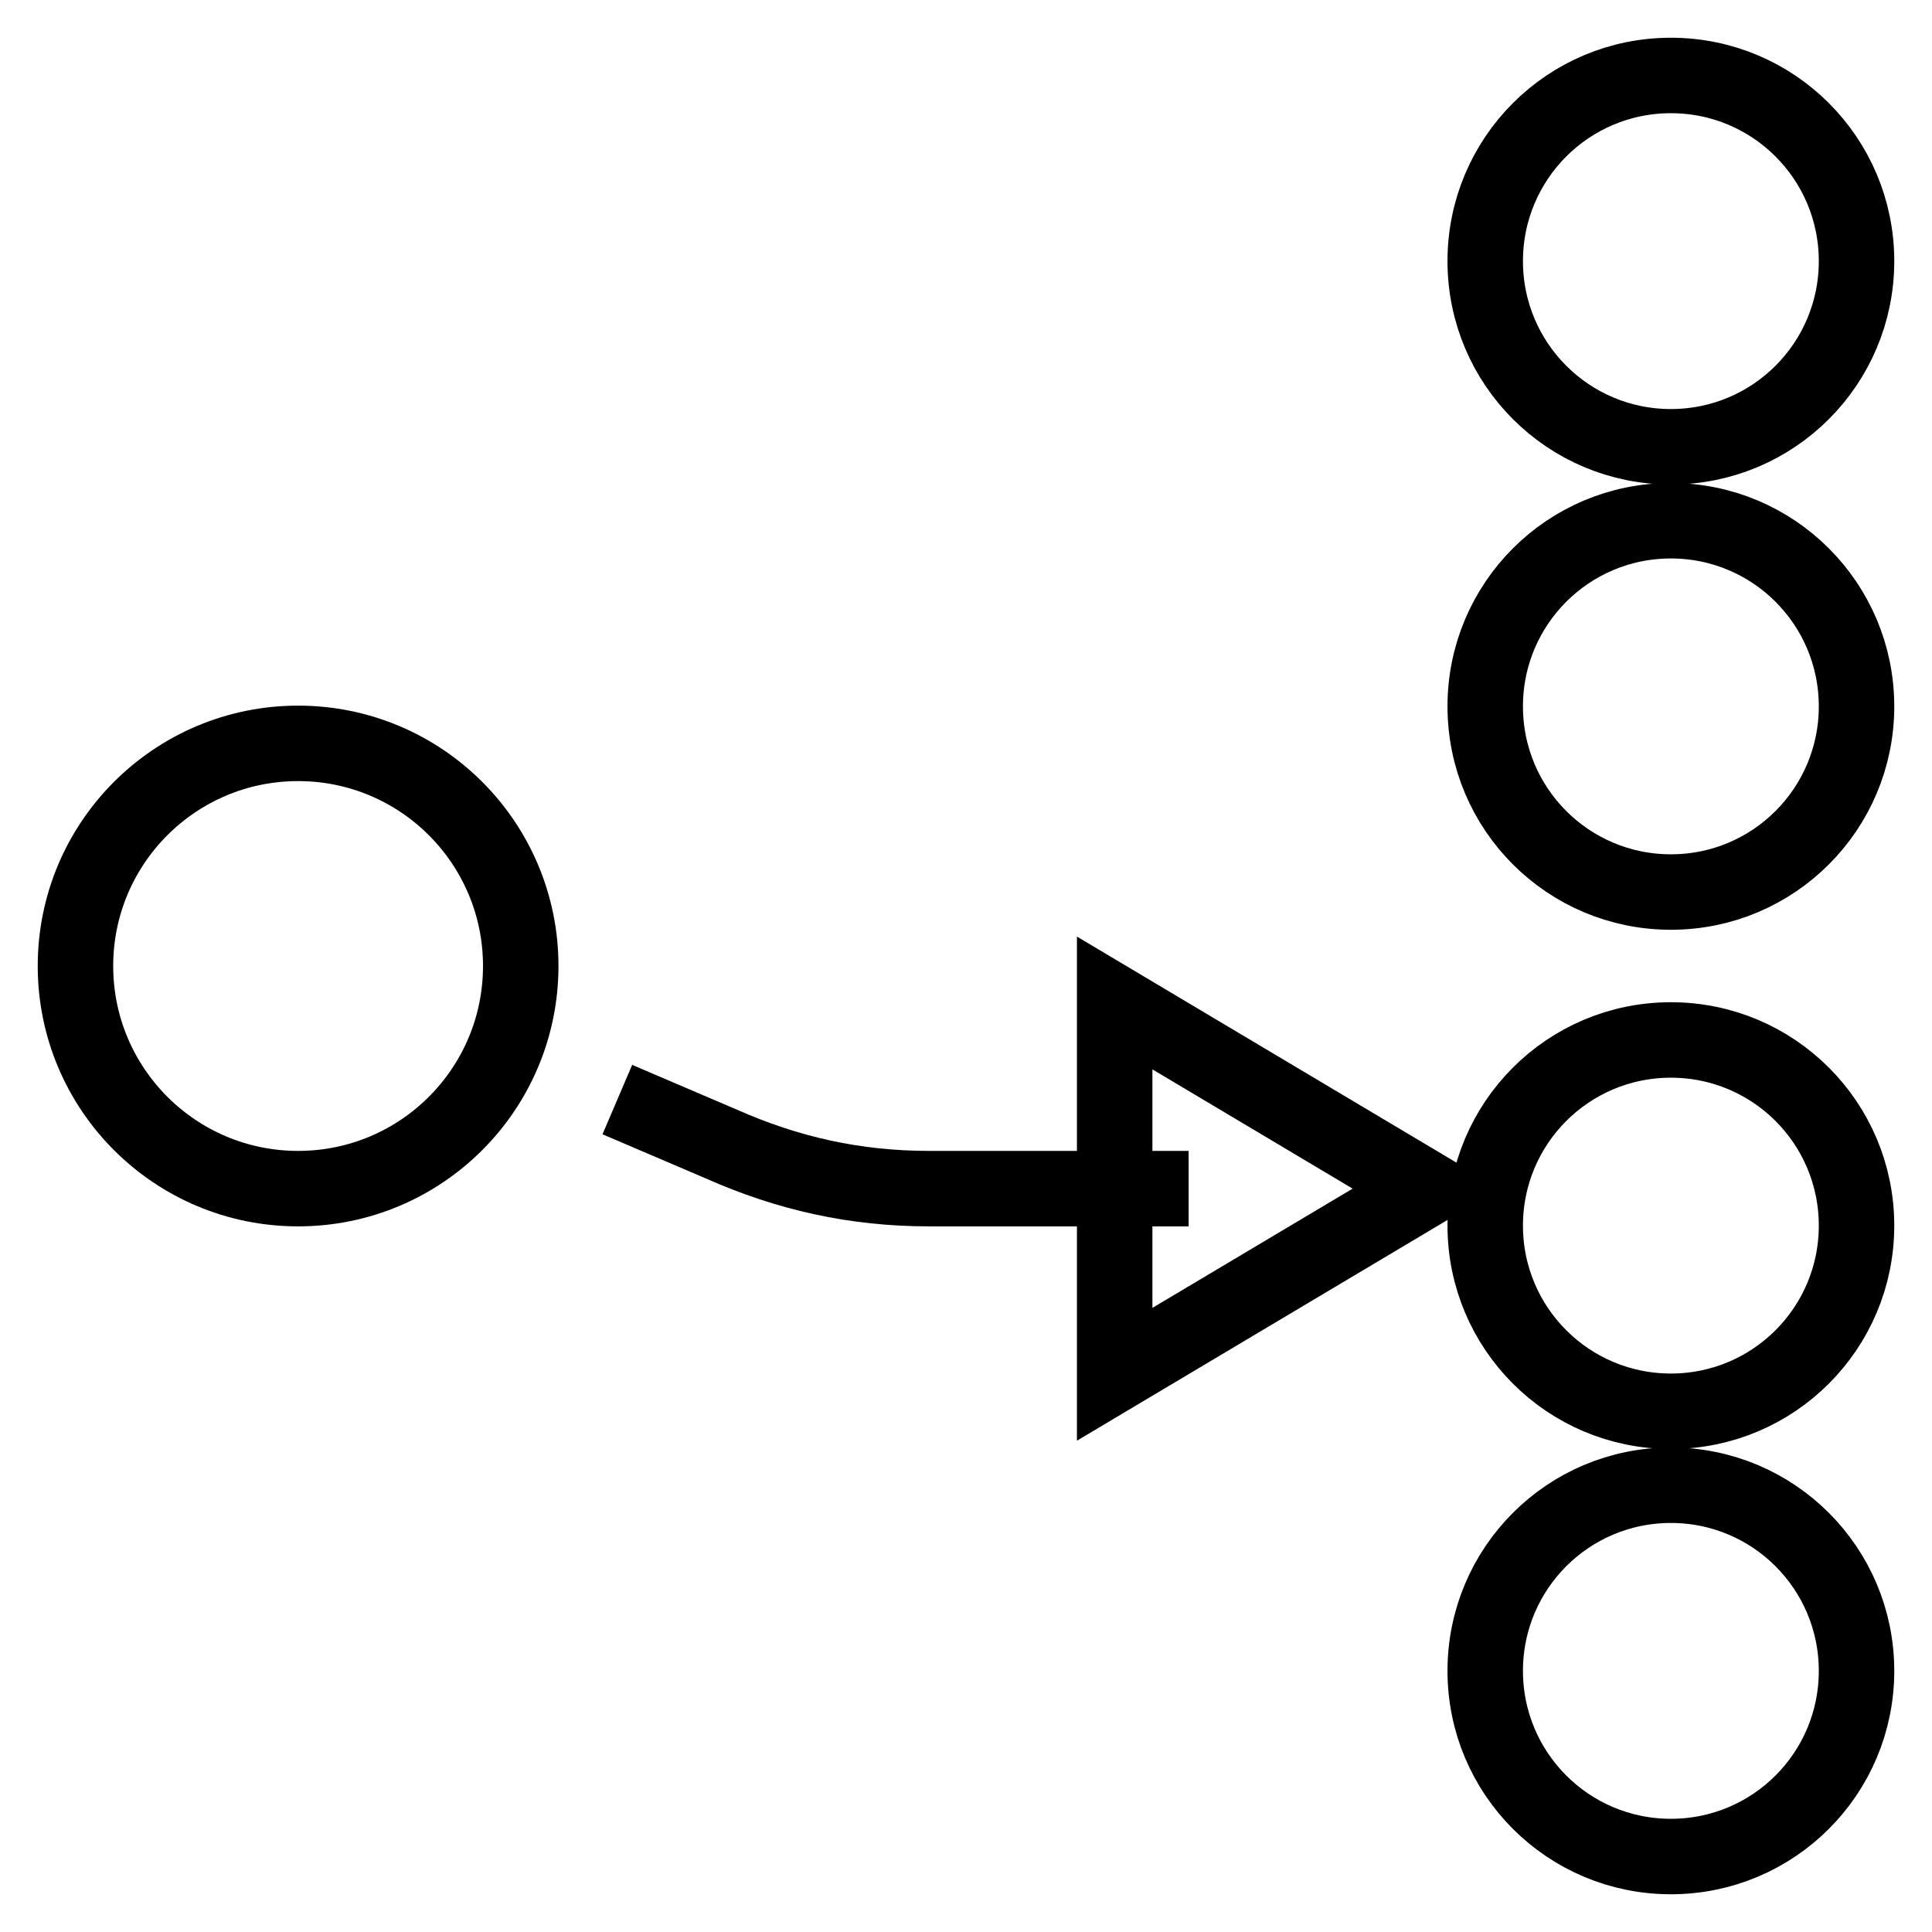
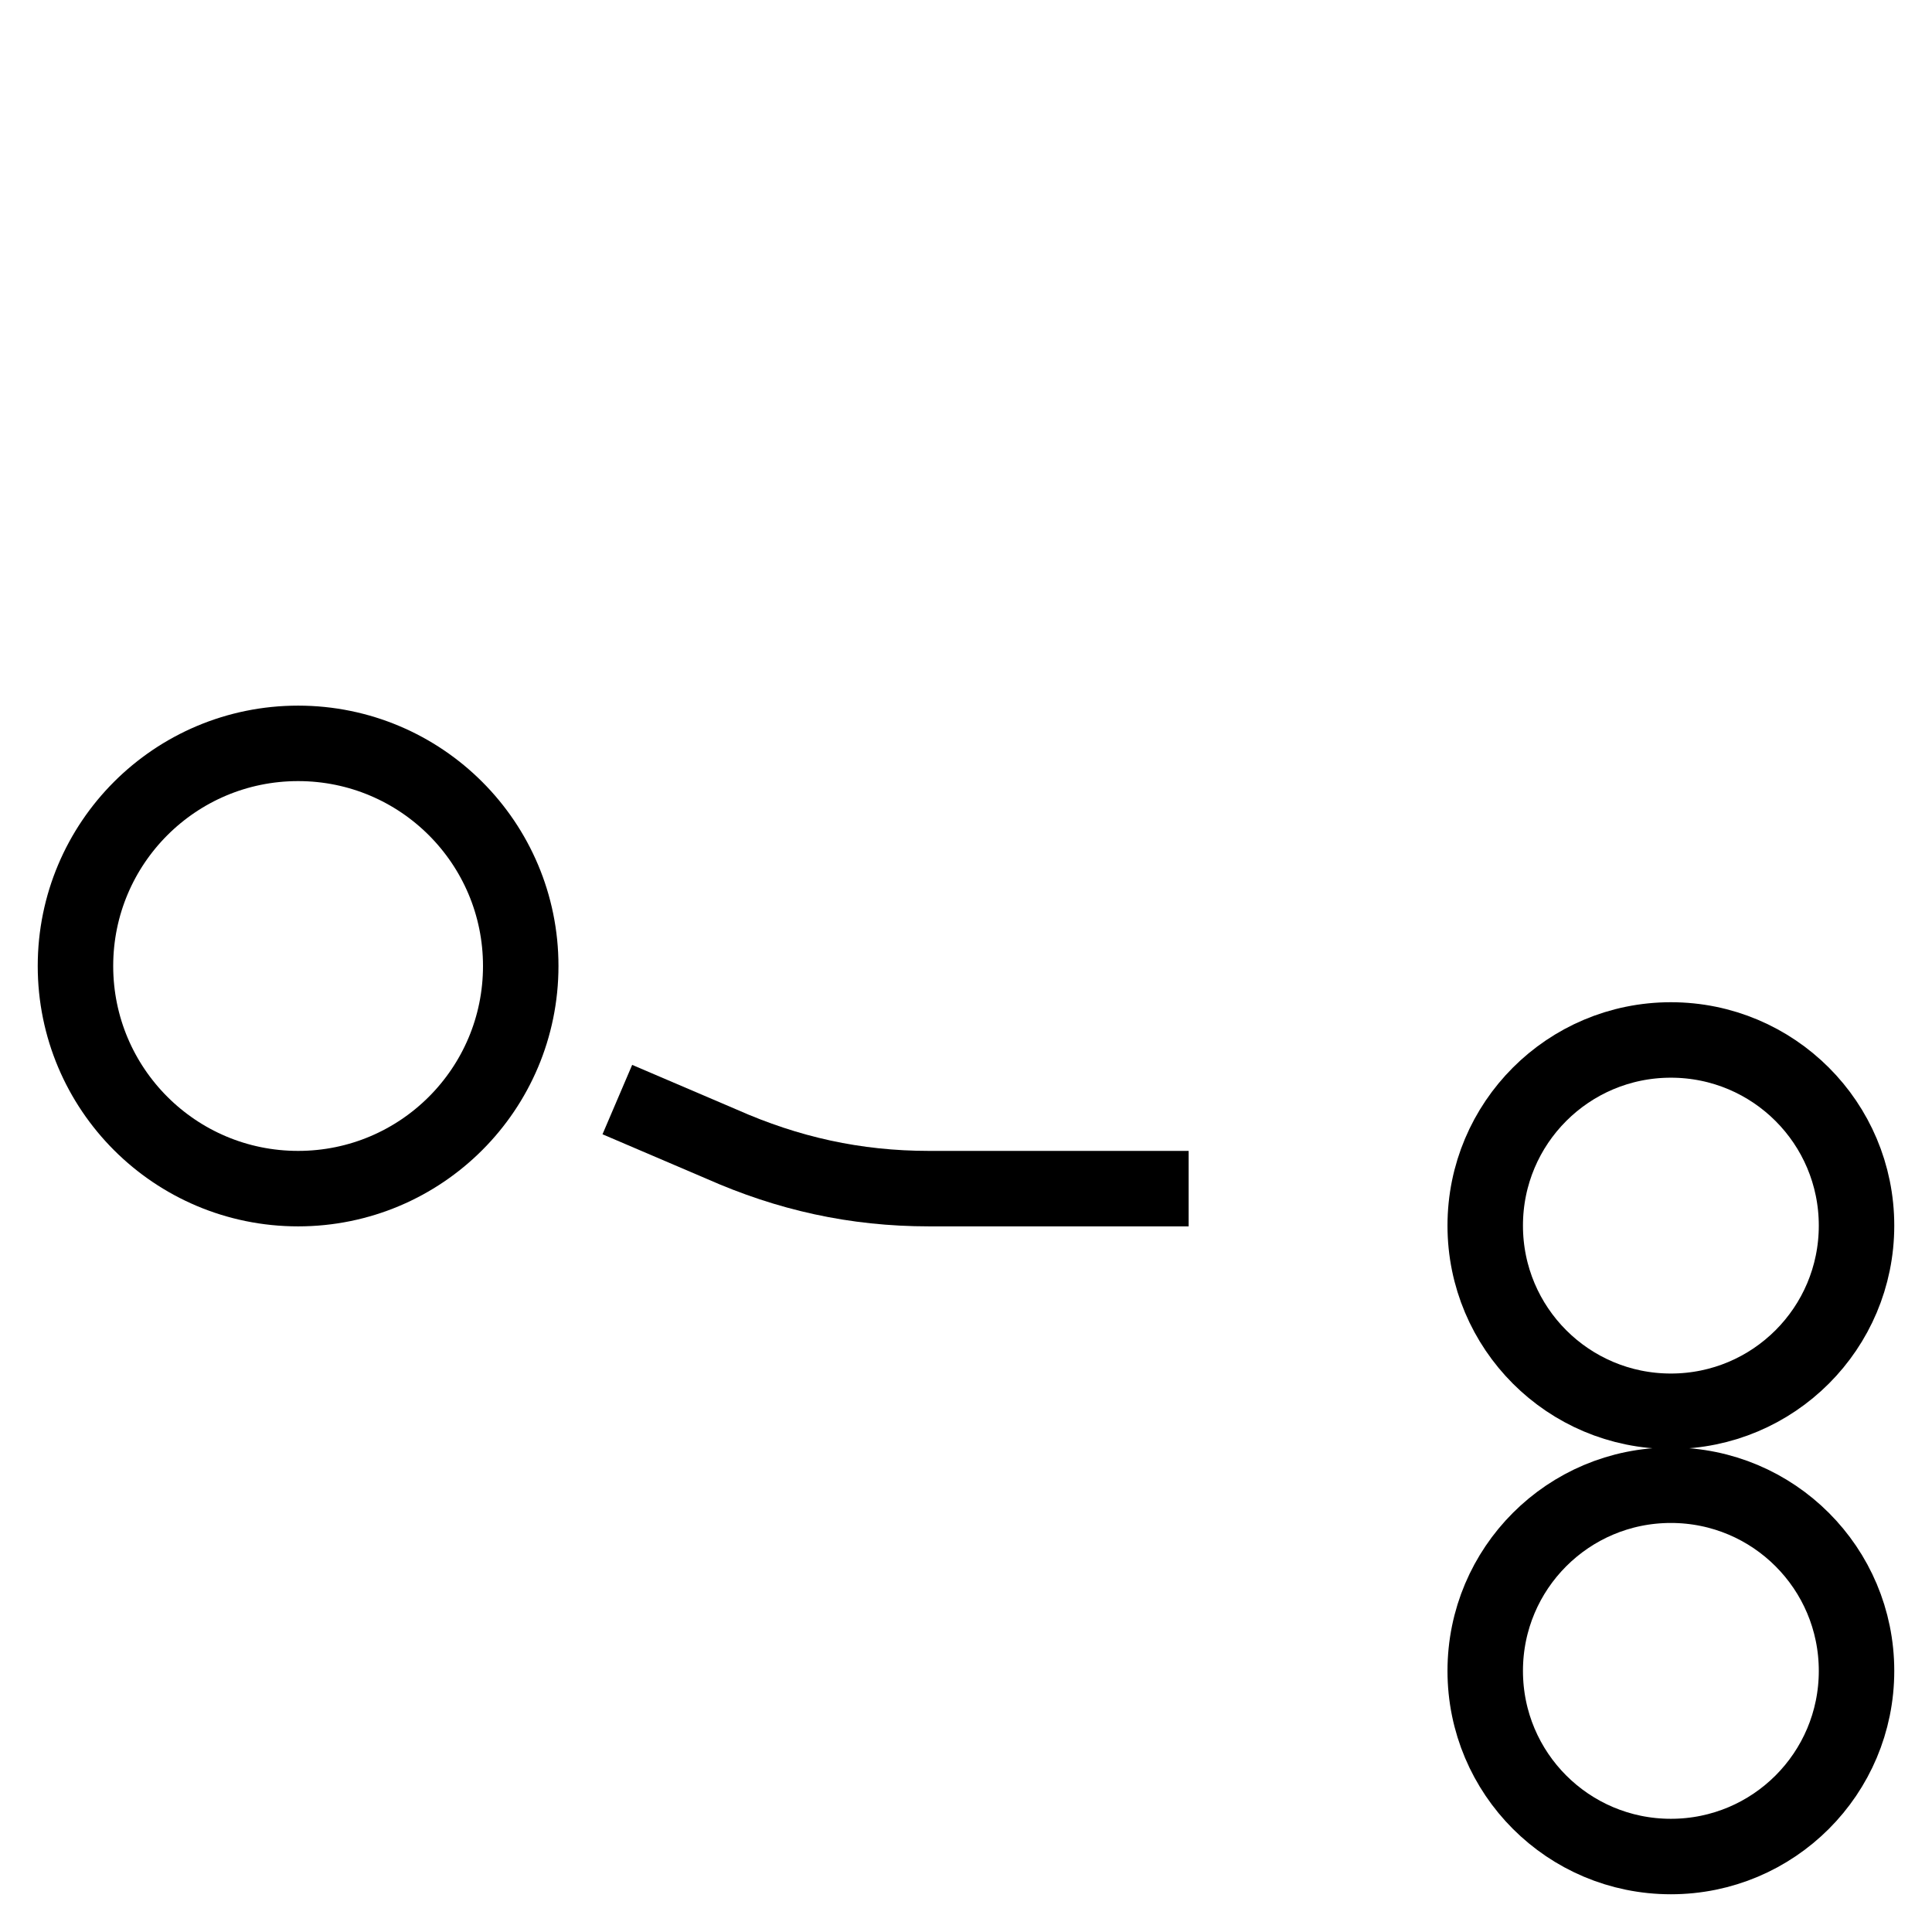
<svg xmlns="http://www.w3.org/2000/svg" version="1.1" x="0px" y="0px" viewBox="0 0 256 256" enable-background="new 0 0 256 256" xml:space="preserve">
  <g>
    <g>
      <g>
-         <path stroke-width="10" fill-opacity="0" stroke="#000000" d="M221.4,10C235,10,246,21,246,34.6s-11,24.6-24.6,24.6s-24.6-11-24.6-24.6S207.8,10,221.4,10z" />
-       </g>
+         </g>
      <g>
        <path stroke-width="10" fill-opacity="0" stroke="#000000" d="M221.4,196.8c13.6,0,24.6,11,24.6,24.6c0,13.6-11,24.6-24.6,24.6s-24.6-11-24.6-24.6C196.8,207.8,207.8,196.8,221.4,196.8z" />
      </g>
      <g>
        <path stroke-width="10" fill-opacity="0" stroke="#000000" d="M221.4,137.8c13.6,0,24.6,11,24.6,24.6S235,187,221.4,187s-24.6-11-24.6-24.6S207.8,137.8,221.4,137.8z" />
      </g>
      <g>
        <path stroke-width="10" fill-opacity="0" stroke="#000000" d="M39.5,98.5C55.8,98.5,69,111.7,69,128c0,16.3-13.2,29.5-29.5,29.5S10,144.3,10,128C10,111.7,23.2,98.5,39.5,98.5z" />
      </g>
      <g>
-         <path stroke-width="10" fill-opacity="0" stroke="#000000" d="M221.4,69C235,69,246,80,246,93.6c0,13.6-11,24.6-24.6,24.6s-24.6-11-24.6-24.6C196.8,80,207.8,69,221.4,69z" />
-       </g>
+         </g>
      <path stroke-width="10" fill-opacity="0" stroke="#000000" stroke-miterlimit="10" d="M81.8,145.7l13.8,5.9c8.8,3.9,17.7,5.9,27.5,5.9h34.4" />
-       <path stroke-width="10" fill-opacity="0" stroke="#000000" d="M147.7 182.1L189 157.5 147.7 132.9 z" />
    </g>
  </g>
</svg>